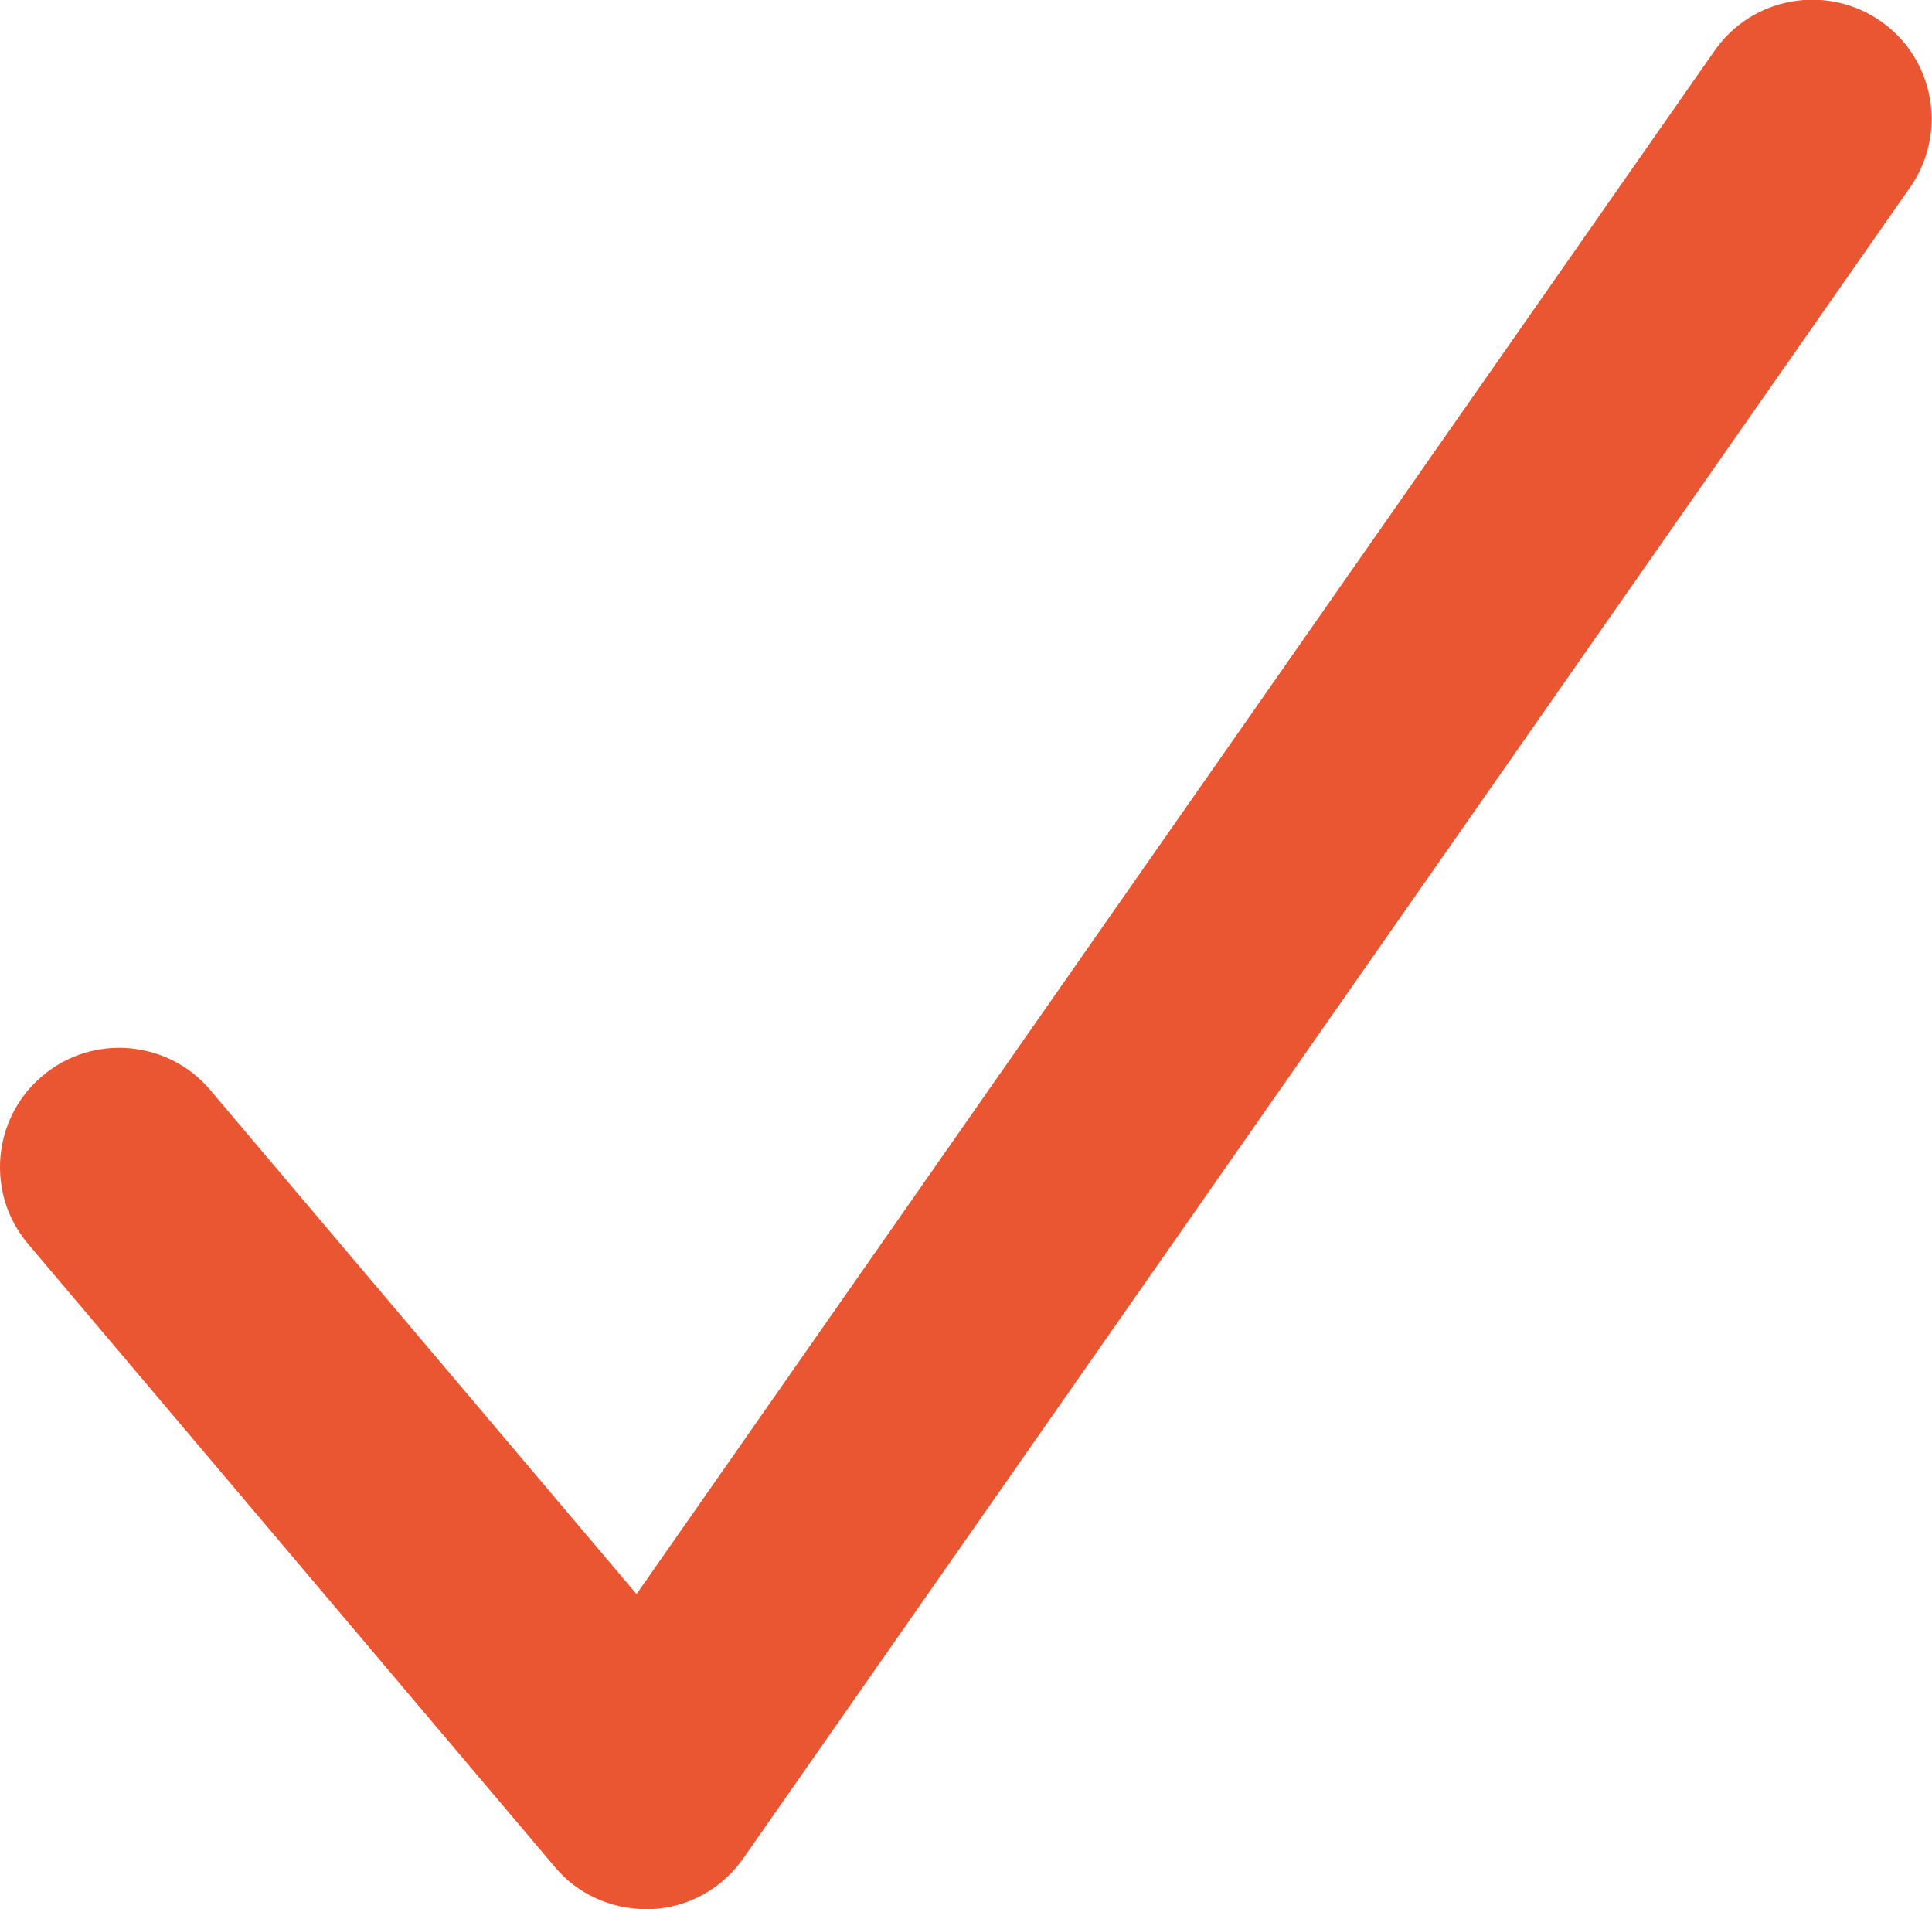
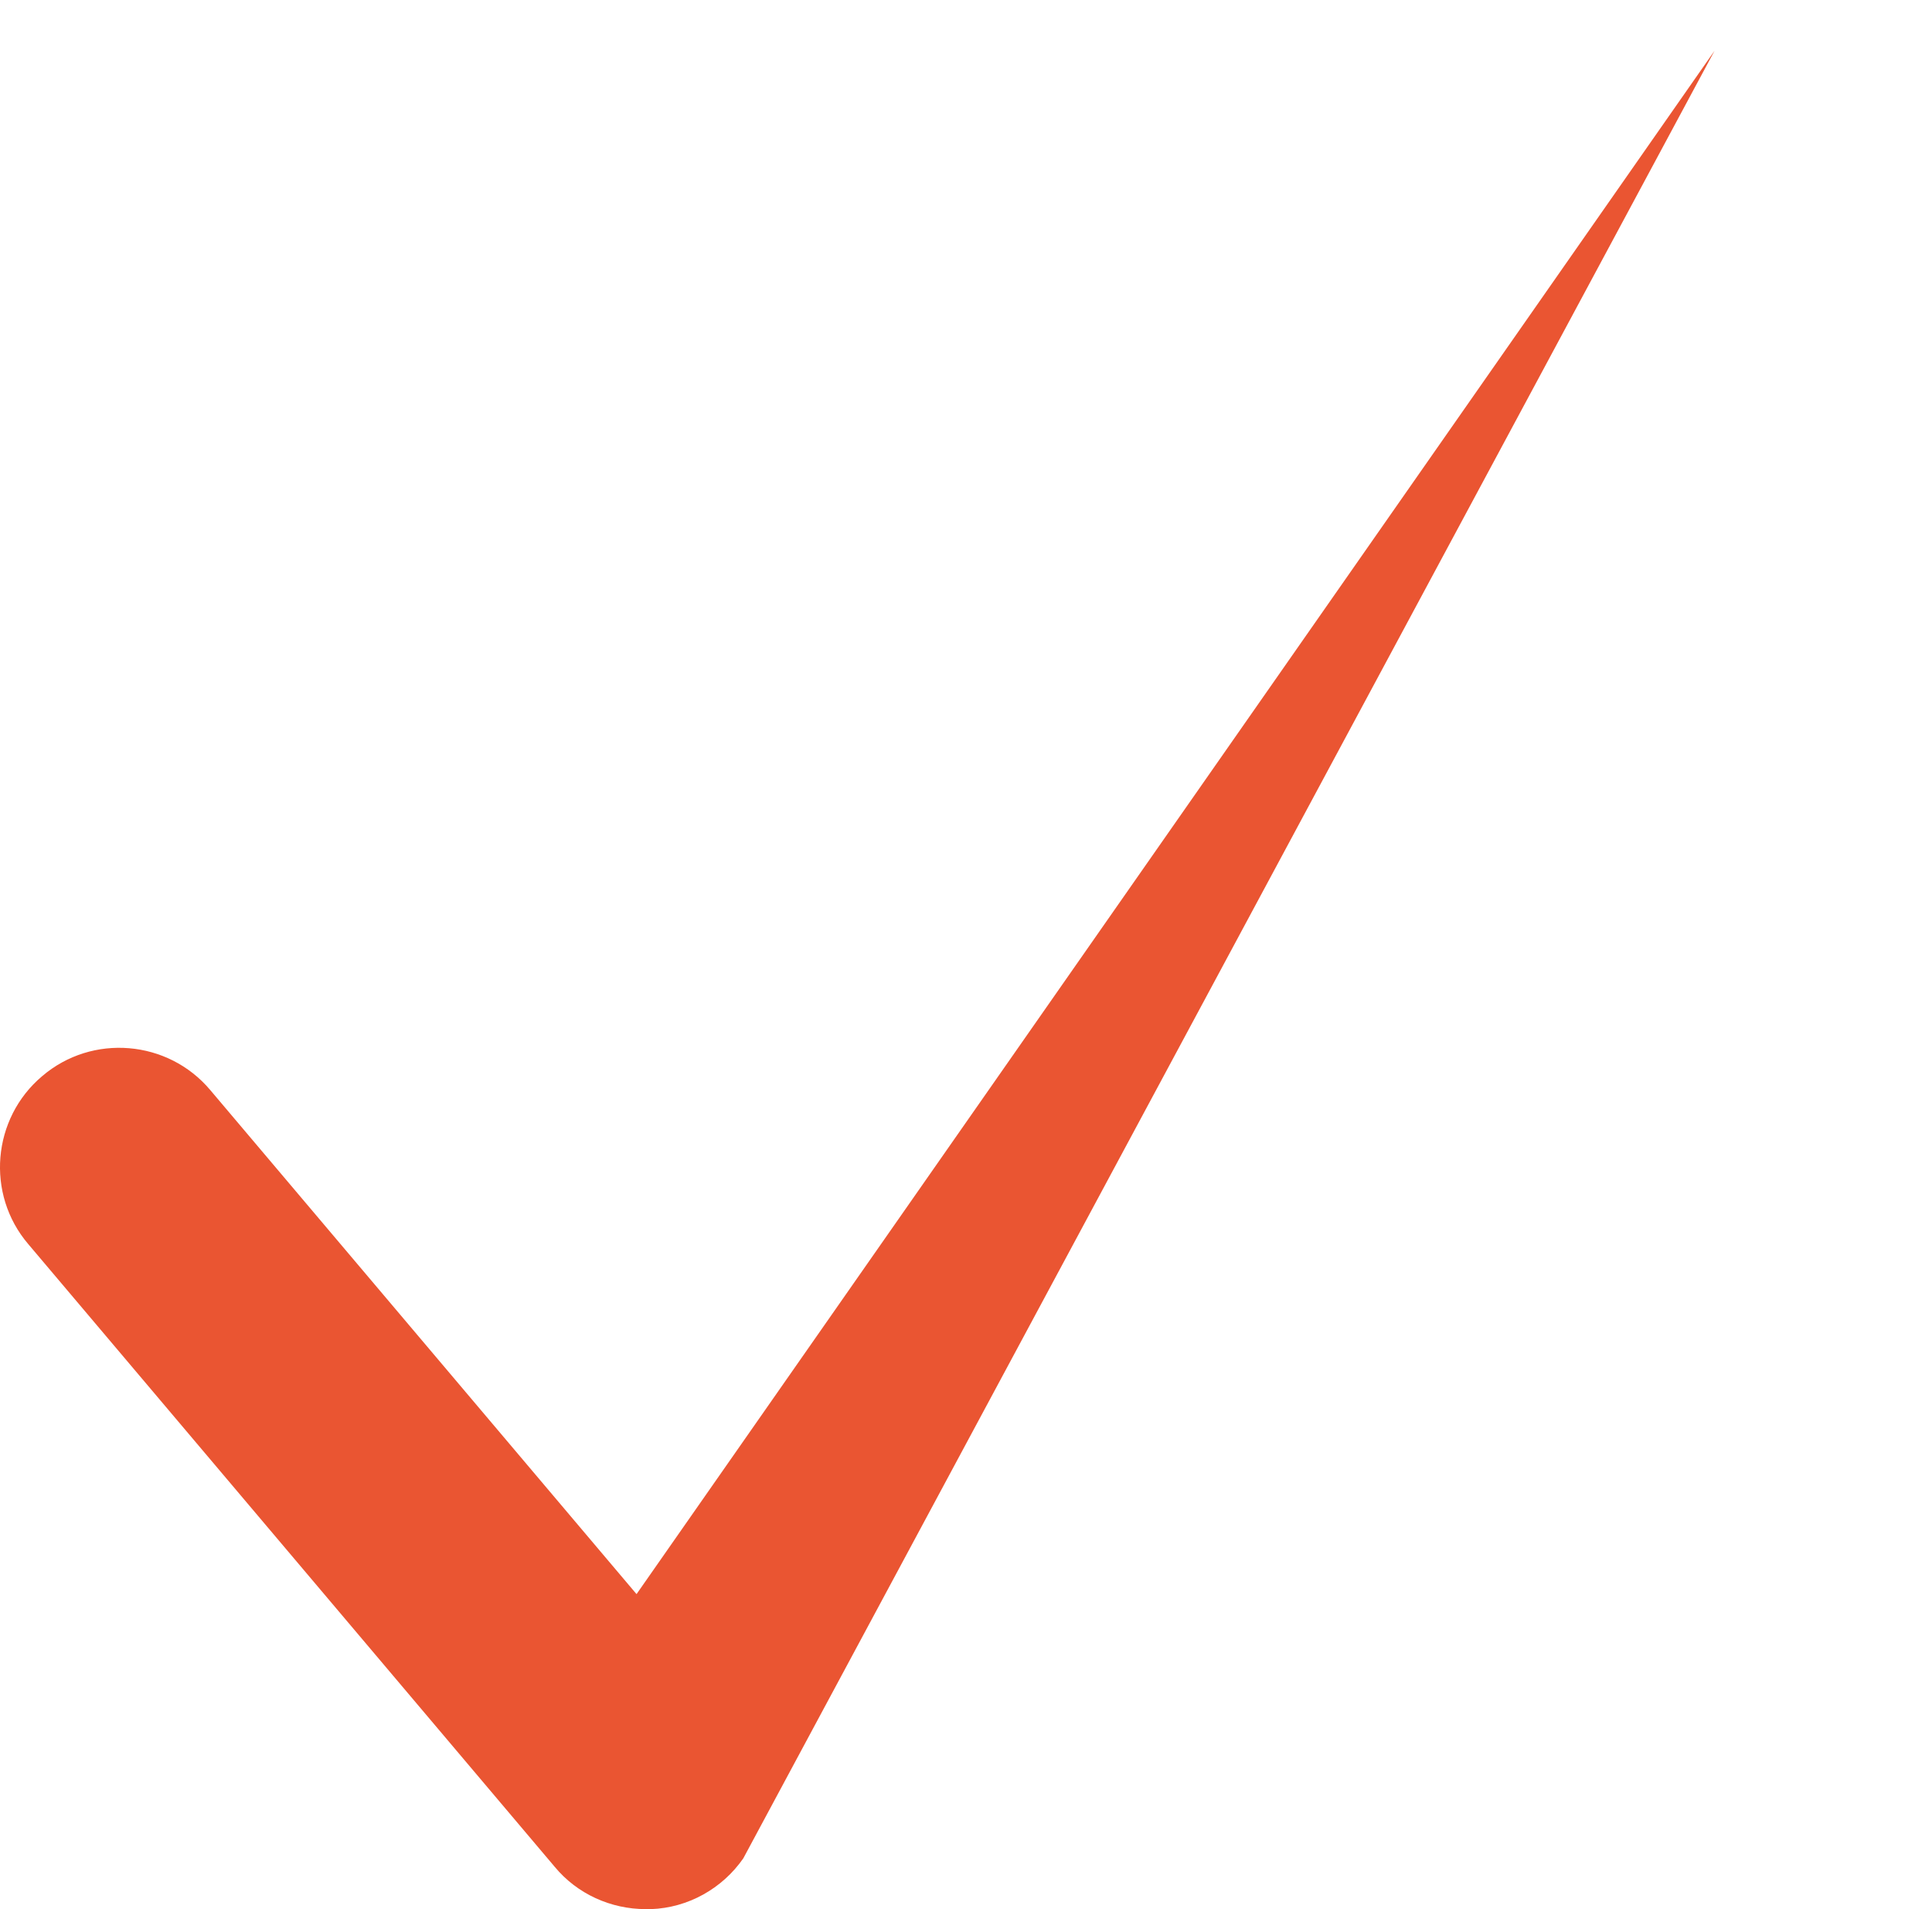
<svg xmlns="http://www.w3.org/2000/svg" id="a" viewBox="0 0 29.32 28.97">
  <defs>
    <style>.b{fill:#ea5532;}</style>
  </defs>
-   <path class="b" d="M9.8,28.97c-.53,0-1.04-.23-1.38-.64L.43,18.88c-.65-.76-.55-1.91.21-2.55.76-.65,1.91-.55,2.55.21l6.47,7.65L26.02.77c.57-.82,1.7-1.02,2.52-.45.82.57,1.02,1.7.45,2.52L11.28,28.2c-.32.46-.84.75-1.4.77-.03,0-.06,0-.08,0h0Z" />
+   <path class="b" d="M9.8,28.97c-.53,0-1.04-.23-1.38-.64L.43,18.88c-.65-.76-.55-1.91.21-2.55.76-.65,1.91-.55,2.55.21l6.47,7.65L26.02.77L11.28,28.2c-.32.46-.84.75-1.4.77-.03,0-.06,0-.08,0h0Z" />
</svg>